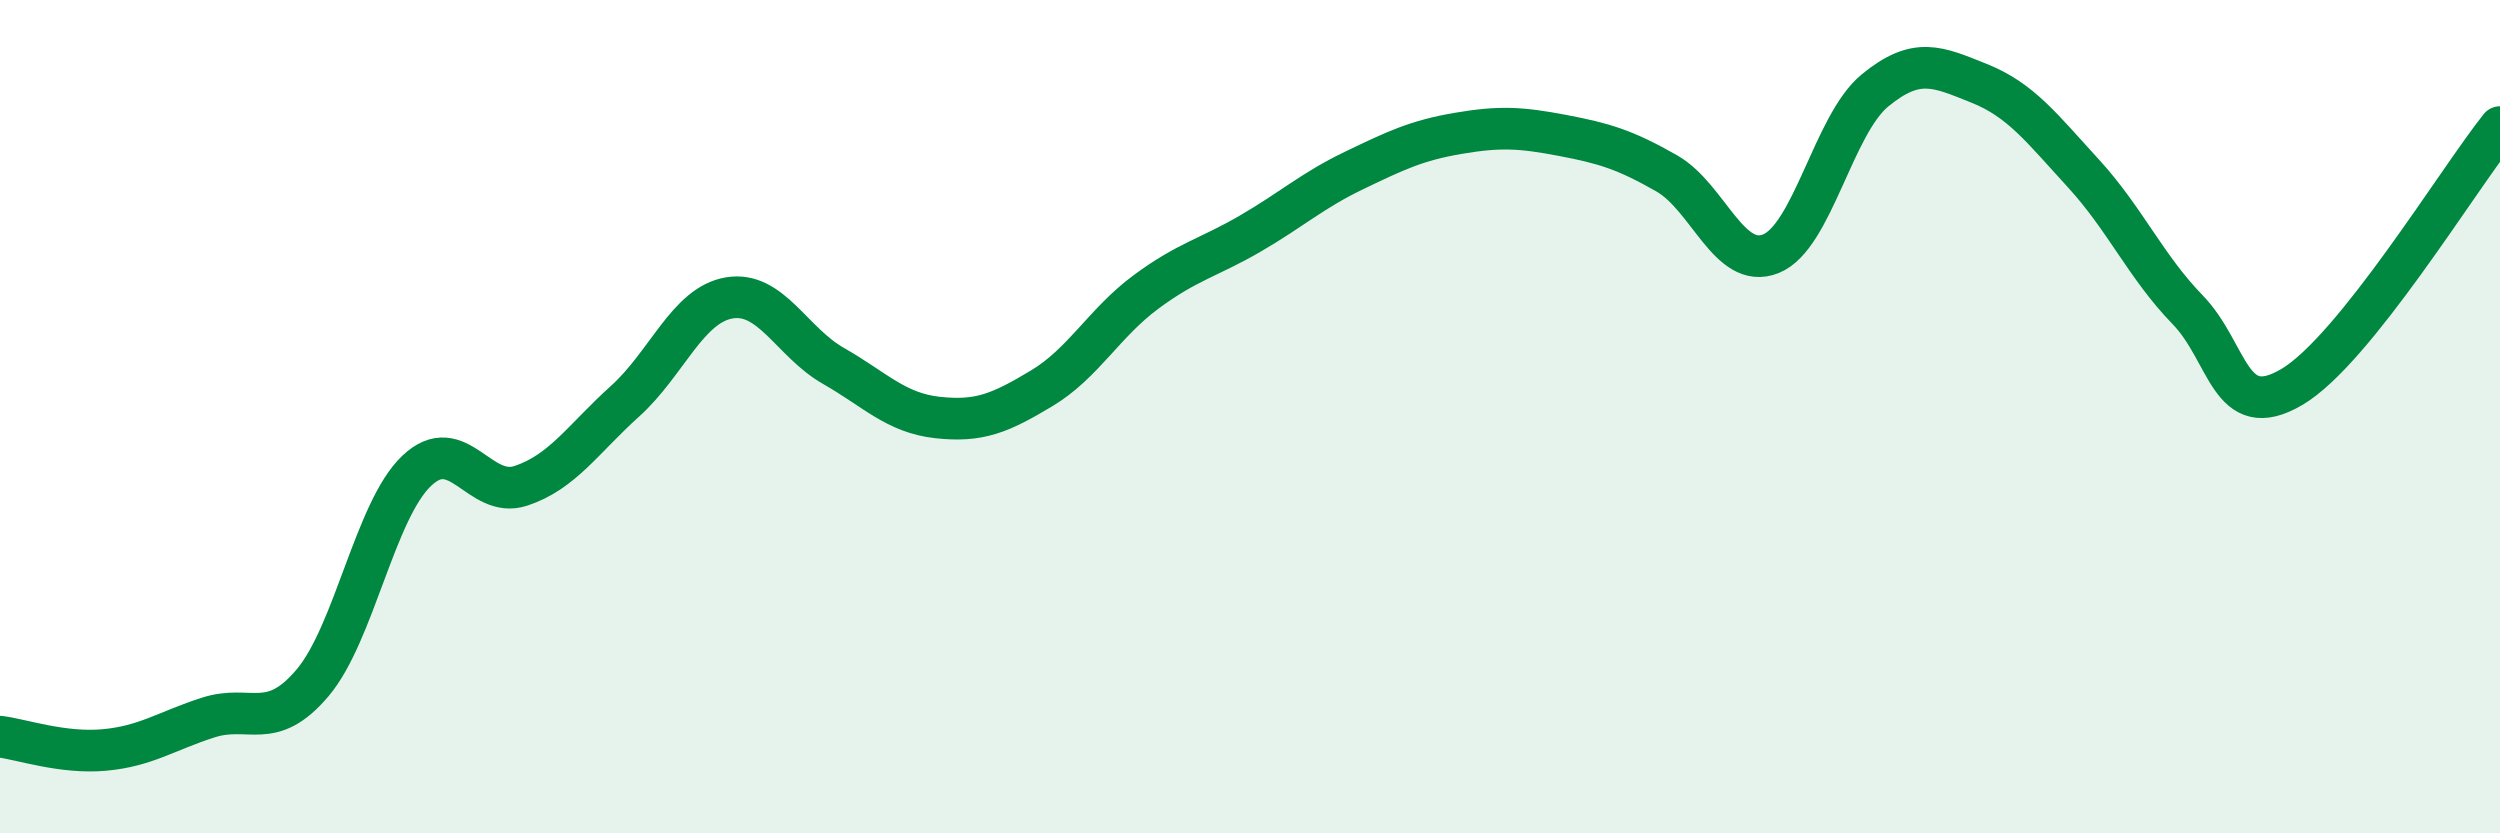
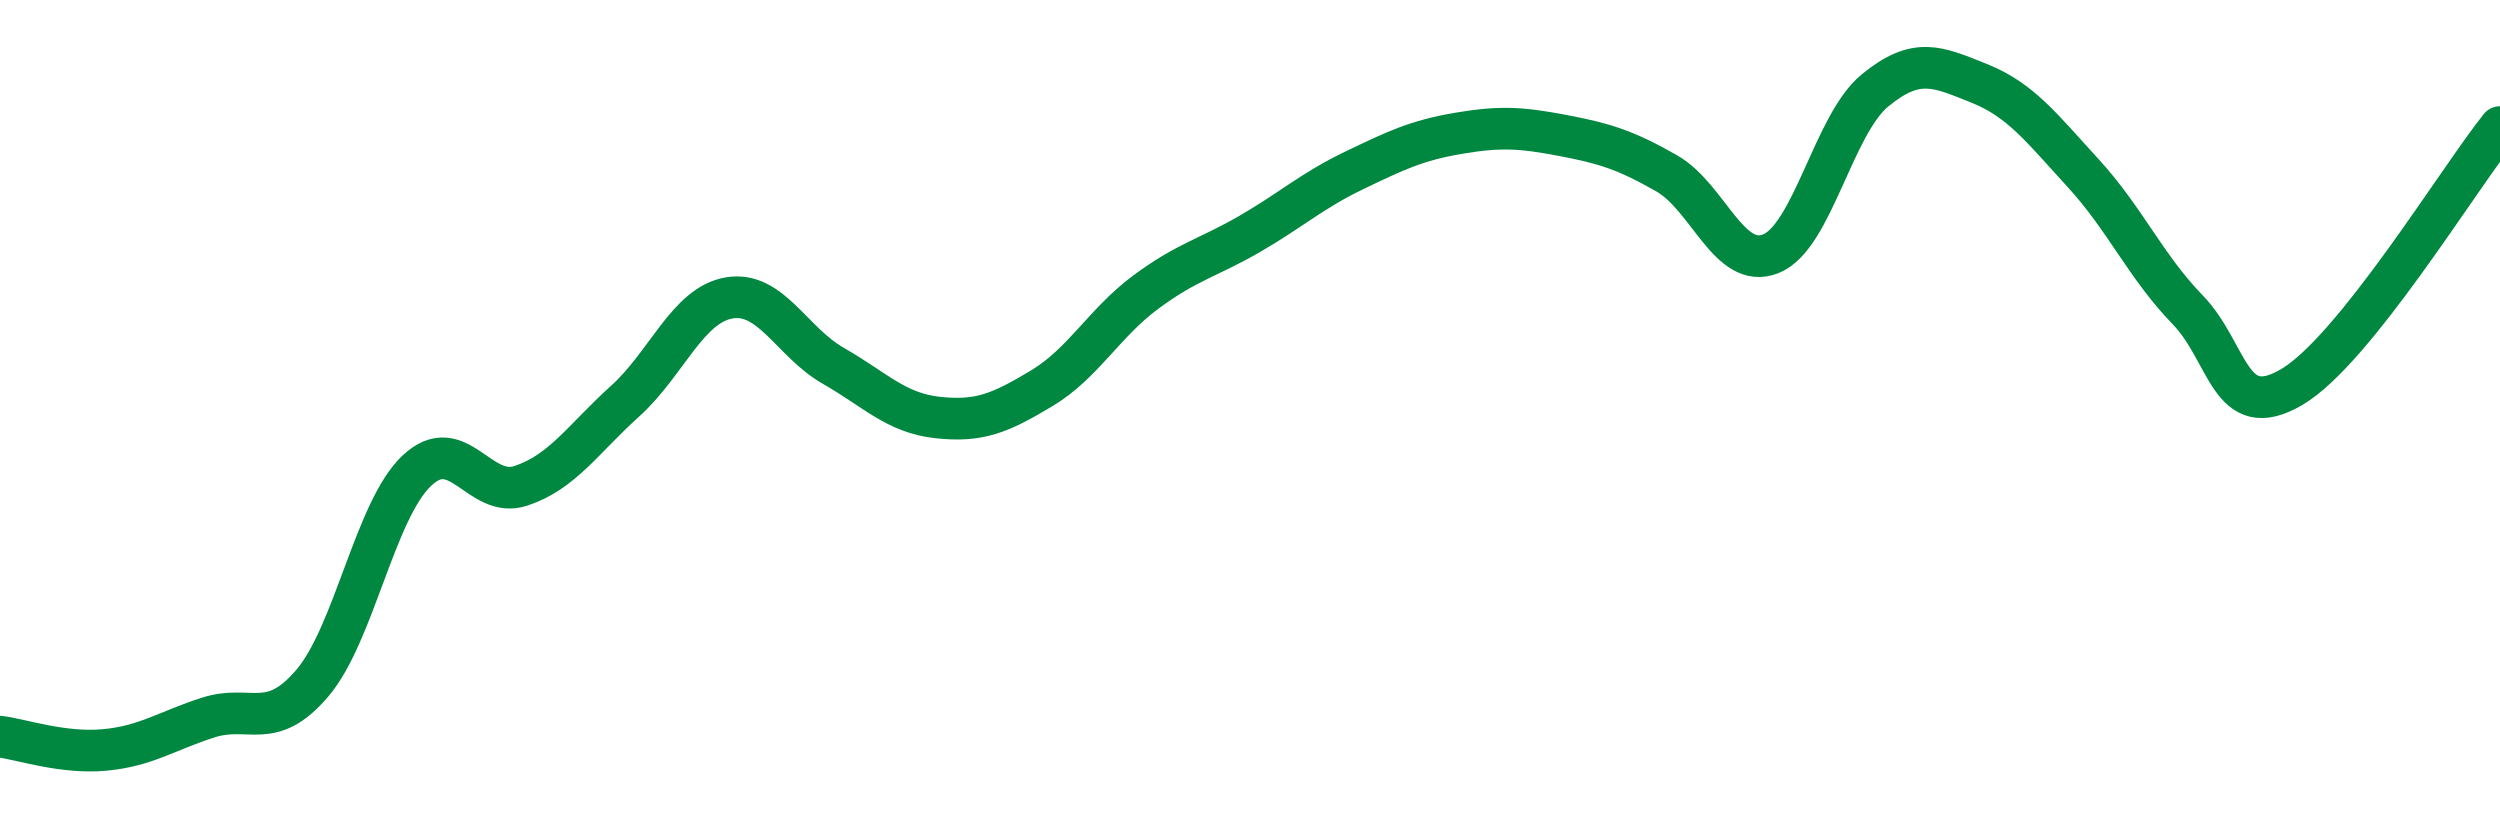
<svg xmlns="http://www.w3.org/2000/svg" width="60" height="20" viewBox="0 0 60 20">
-   <path d="M 0,17.68 C 0.5,17.74 1.5,18.09 2.5,18 C 3.5,17.91 4,17.54 5,17.22 C 6,16.9 6.5,17.57 7.5,16.39 C 8.5,15.21 9,12.25 10,11.3 C 11,10.35 11.5,11.99 12.5,11.66 C 13.5,11.33 14,10.53 15,9.63 C 16,8.73 16.5,7.32 17.5,7.15 C 18.5,6.98 19,8.21 20,8.78 C 21,9.35 21.5,9.91 22.5,10.02 C 23.5,10.13 24,9.92 25,9.32 C 26,8.72 26.5,7.75 27.5,7.01 C 28.5,6.27 29,6.19 30,5.61 C 31,5.03 31.5,4.57 32.5,4.09 C 33.5,3.61 34,3.37 35,3.2 C 36,3.03 36.5,3.06 37.5,3.25 C 38.5,3.44 39,3.59 40,4.16 C 41,4.73 41.5,6.49 42.5,6.09 C 43.5,5.69 44,2.99 45,2.17 C 46,1.35 46.5,1.6 47.5,2 C 48.5,2.4 49,3.07 50,4.16 C 51,5.25 51.5,6.4 52.5,7.43 C 53.5,8.46 53.5,10.17 55,9.29 C 56.5,8.41 59,4.3 60,3.05L60 20L0 20Z" fill="#008740" opacity="0.1" stroke-linecap="round" stroke-linejoin="round" />
  <path d="M 0,17.68 C 0.5,17.74 1.5,18.09 2.5,18 C 3.5,17.91 4,17.54 5,17.22 C 6,16.9 6.5,17.57 7.5,16.39 C 8.5,15.21 9,12.25 10,11.3 C 11,10.35 11.5,11.99 12.5,11.66 C 13.5,11.33 14,10.53 15,9.63 C 16,8.73 16.5,7.32 17.5,7.15 C 18.5,6.98 19,8.21 20,8.78 C 21,9.35 21.5,9.91 22.5,10.02 C 23.5,10.13 24,9.92 25,9.32 C 26,8.72 26.5,7.75 27.5,7.01 C 28.5,6.27 29,6.19 30,5.61 C 31,5.03 31.5,4.57 32.5,4.09 C 33.5,3.61 34,3.37 35,3.2 C 36,3.03 36.5,3.06 37.5,3.25 C 38.5,3.44 39,3.59 40,4.16 C 41,4.73 41.5,6.49 42.5,6.09 C 43.5,5.69 44,2.99 45,2.17 C 46,1.35 46.5,1.6 47.5,2 C 48.5,2.4 49,3.07 50,4.16 C 51,5.25 51.5,6.4 52.5,7.43 C 53.5,8.46 53.5,10.17 55,9.29 C 56.5,8.41 59,4.3 60,3.05" stroke="#008740" stroke-width="1" fill="none" stroke-linecap="round" stroke-linejoin="round" />
</svg>